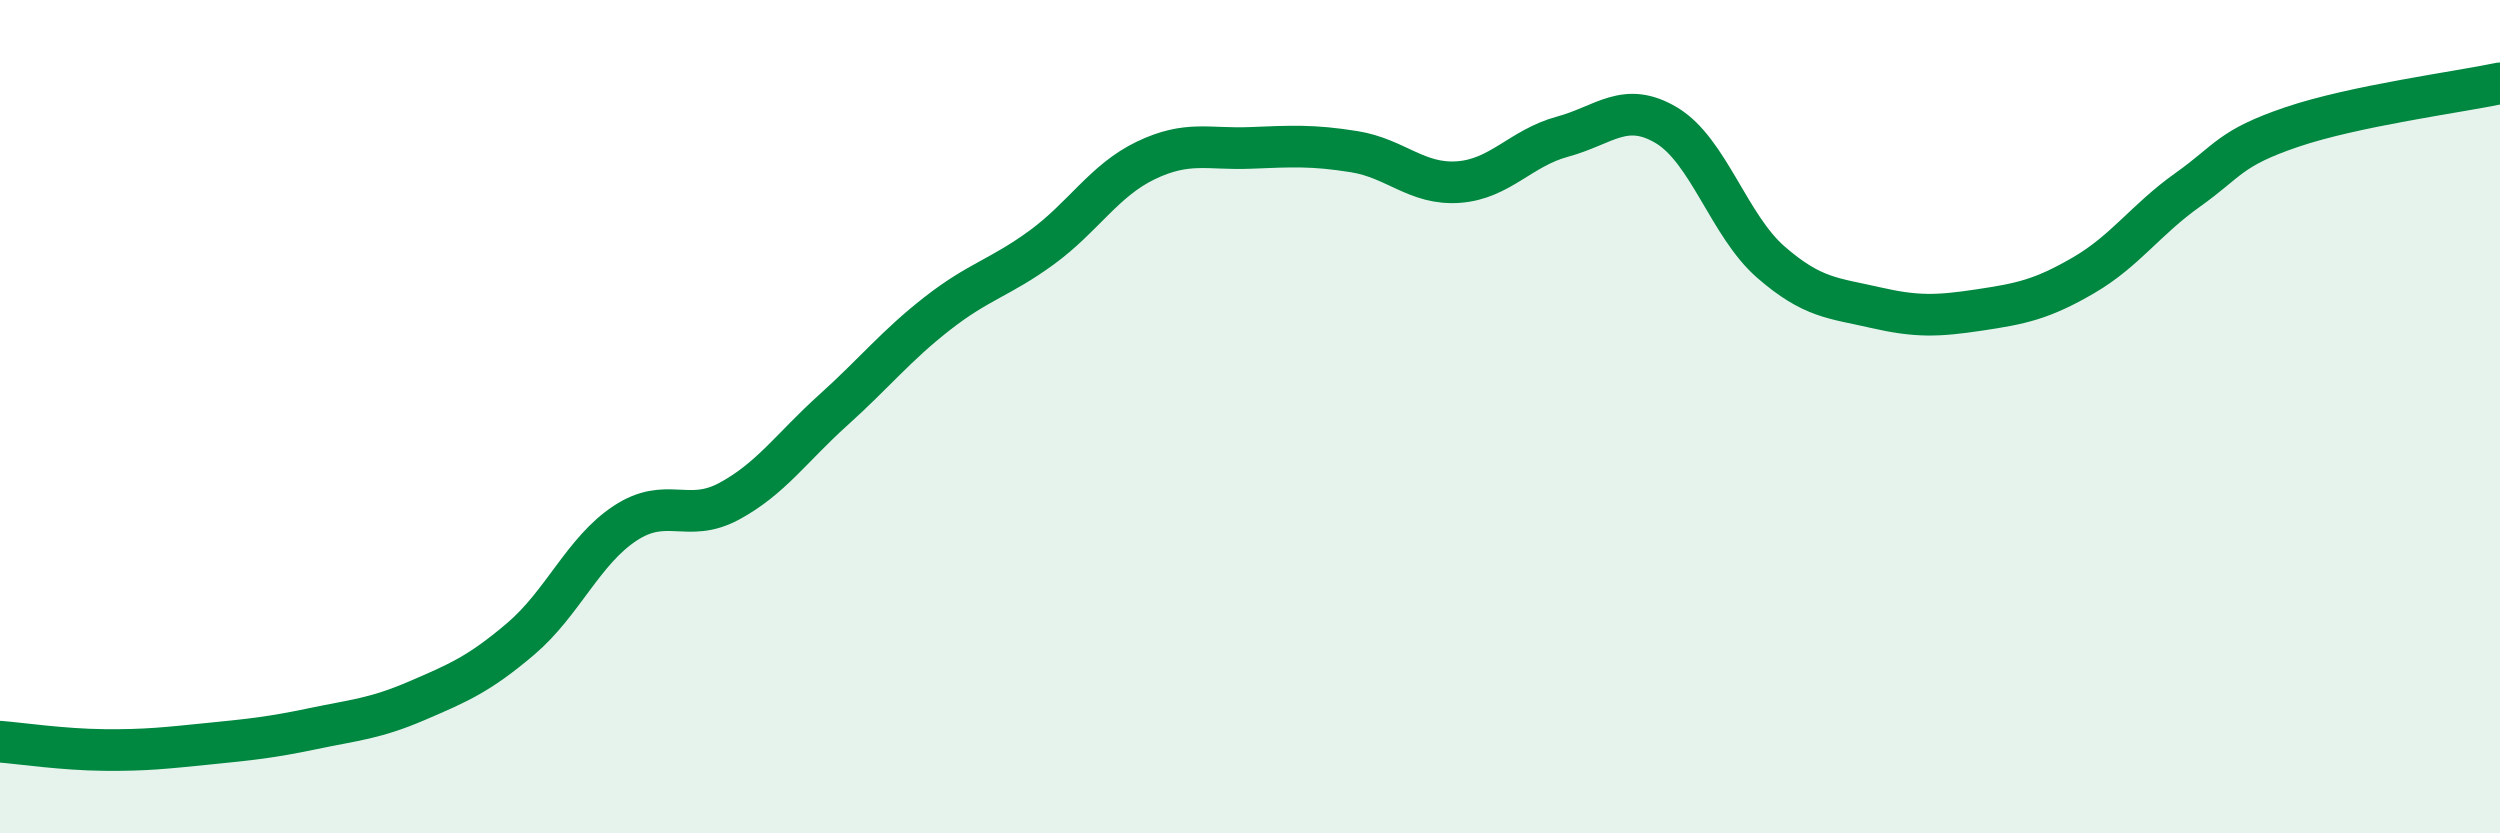
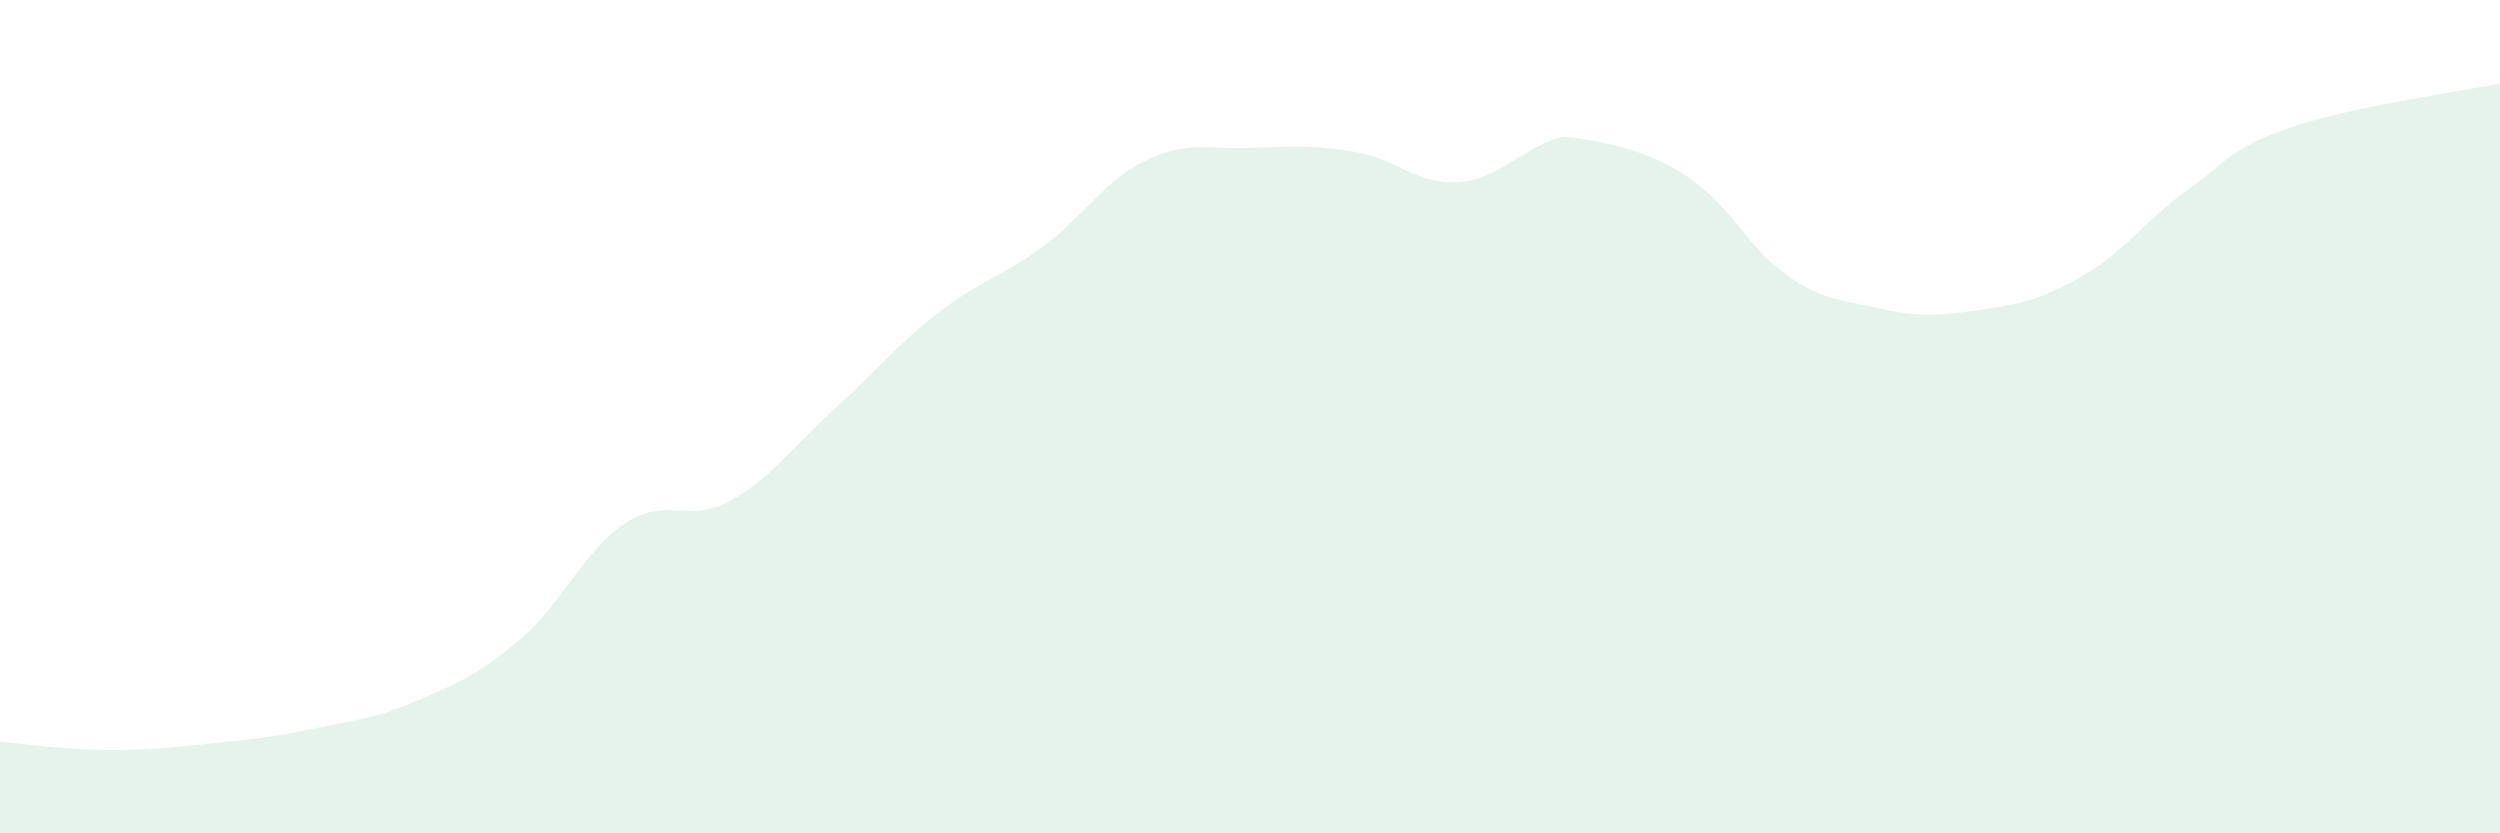
<svg xmlns="http://www.w3.org/2000/svg" width="60" height="20" viewBox="0 0 60 20">
-   <path d="M 0,17.8 C 0.5,17.84 1.5,17.99 2.5,18 C 3.5,18.01 4,17.95 5,17.85 C 6,17.75 6.5,17.7 7.5,17.49 C 8.5,17.28 9,17.25 10,16.82 C 11,16.39 11.5,16.18 12.5,15.33 C 13.5,14.48 14,13.22 15,12.56 C 16,11.9 16.5,12.57 17.5,12.03 C 18.5,11.49 19,10.74 20,9.84 C 21,8.94 21.5,8.3 22.5,7.52 C 23.5,6.74 24,6.67 25,5.94 C 26,5.21 26.5,4.33 27.5,3.85 C 28.5,3.37 29,3.59 30,3.55 C 31,3.51 31.5,3.48 32.5,3.64 C 33.5,3.8 34,4.44 35,4.37 C 36,4.3 36.5,3.55 37.5,3.28 C 38.5,3.01 39,2.41 40,3.01 C 41,3.61 41.5,5.42 42.5,6.29 C 43.5,7.16 44,7.15 45,7.38 C 46,7.61 46.5,7.59 47.5,7.44 C 48.5,7.29 49,7.19 50,6.61 C 51,6.03 51.5,5.27 52.5,4.56 C 53.5,3.85 53.5,3.56 55,3.05 C 56.5,2.54 59,2.21 60,2L60 20L0 20Z" fill="#008740" opacity="0.1" stroke-linecap="round" stroke-linejoin="round" />
-   <path d="M 0,17.8 C 0.5,17.84 1.5,17.99 2.5,18 C 3.5,18.01 4,17.95 5,17.85 C 6,17.75 6.5,17.7 7.5,17.49 C 8.5,17.28 9,17.25 10,16.82 C 11,16.39 11.5,16.18 12.5,15.33 C 13.5,14.48 14,13.22 15,12.56 C 16,11.9 16.5,12.57 17.5,12.03 C 18.5,11.49 19,10.74 20,9.84 C 21,8.94 21.5,8.3 22.5,7.52 C 23.5,6.74 24,6.67 25,5.94 C 26,5.21 26.5,4.33 27.5,3.85 C 28.5,3.37 29,3.59 30,3.55 C 31,3.51 31.5,3.48 32.5,3.64 C 33.5,3.8 34,4.44 35,4.37 C 36,4.3 36.5,3.55 37.5,3.28 C 38.5,3.01 39,2.41 40,3.01 C 41,3.61 41.5,5.42 42.5,6.29 C 43.5,7.16 44,7.15 45,7.38 C 46,7.61 46.5,7.59 47.5,7.44 C 48.5,7.29 49,7.19 50,6.61 C 51,6.03 51.5,5.27 52.5,4.56 C 53.5,3.85 53.5,3.56 55,3.05 C 56.5,2.54 59,2.21 60,2" stroke="#008740" stroke-width="1" fill="none" stroke-linecap="round" stroke-linejoin="round" />
+   <path d="M 0,17.8 C 0.5,17.84 1.5,17.99 2.5,18 C 3.5,18.01 4,17.95 5,17.85 C 6,17.75 6.5,17.7 7.5,17.49 C 8.5,17.28 9,17.25 10,16.82 C 11,16.39 11.5,16.18 12.5,15.33 C 13.5,14.48 14,13.22 15,12.56 C 16,11.9 16.5,12.57 17.5,12.03 C 18.5,11.49 19,10.74 20,9.84 C 21,8.94 21.5,8.3 22.5,7.52 C 23.5,6.74 24,6.67 25,5.94 C 26,5.21 26.5,4.33 27.5,3.85 C 28.5,3.37 29,3.59 30,3.55 C 31,3.51 31.5,3.48 32.5,3.64 C 33.5,3.8 34,4.44 35,4.37 C 36,4.3 36.5,3.55 37.5,3.28 C 41,3.61 41.5,5.42 42.5,6.29 C 43.5,7.16 44,7.15 45,7.38 C 46,7.61 46.5,7.59 47.5,7.44 C 48.5,7.29 49,7.19 50,6.61 C 51,6.03 51.5,5.27 52.5,4.56 C 53.5,3.85 53.5,3.56 55,3.05 C 56.5,2.54 59,2.21 60,2L60 20L0 20Z" fill="#008740" opacity="0.1" stroke-linecap="round" stroke-linejoin="round" />
</svg>